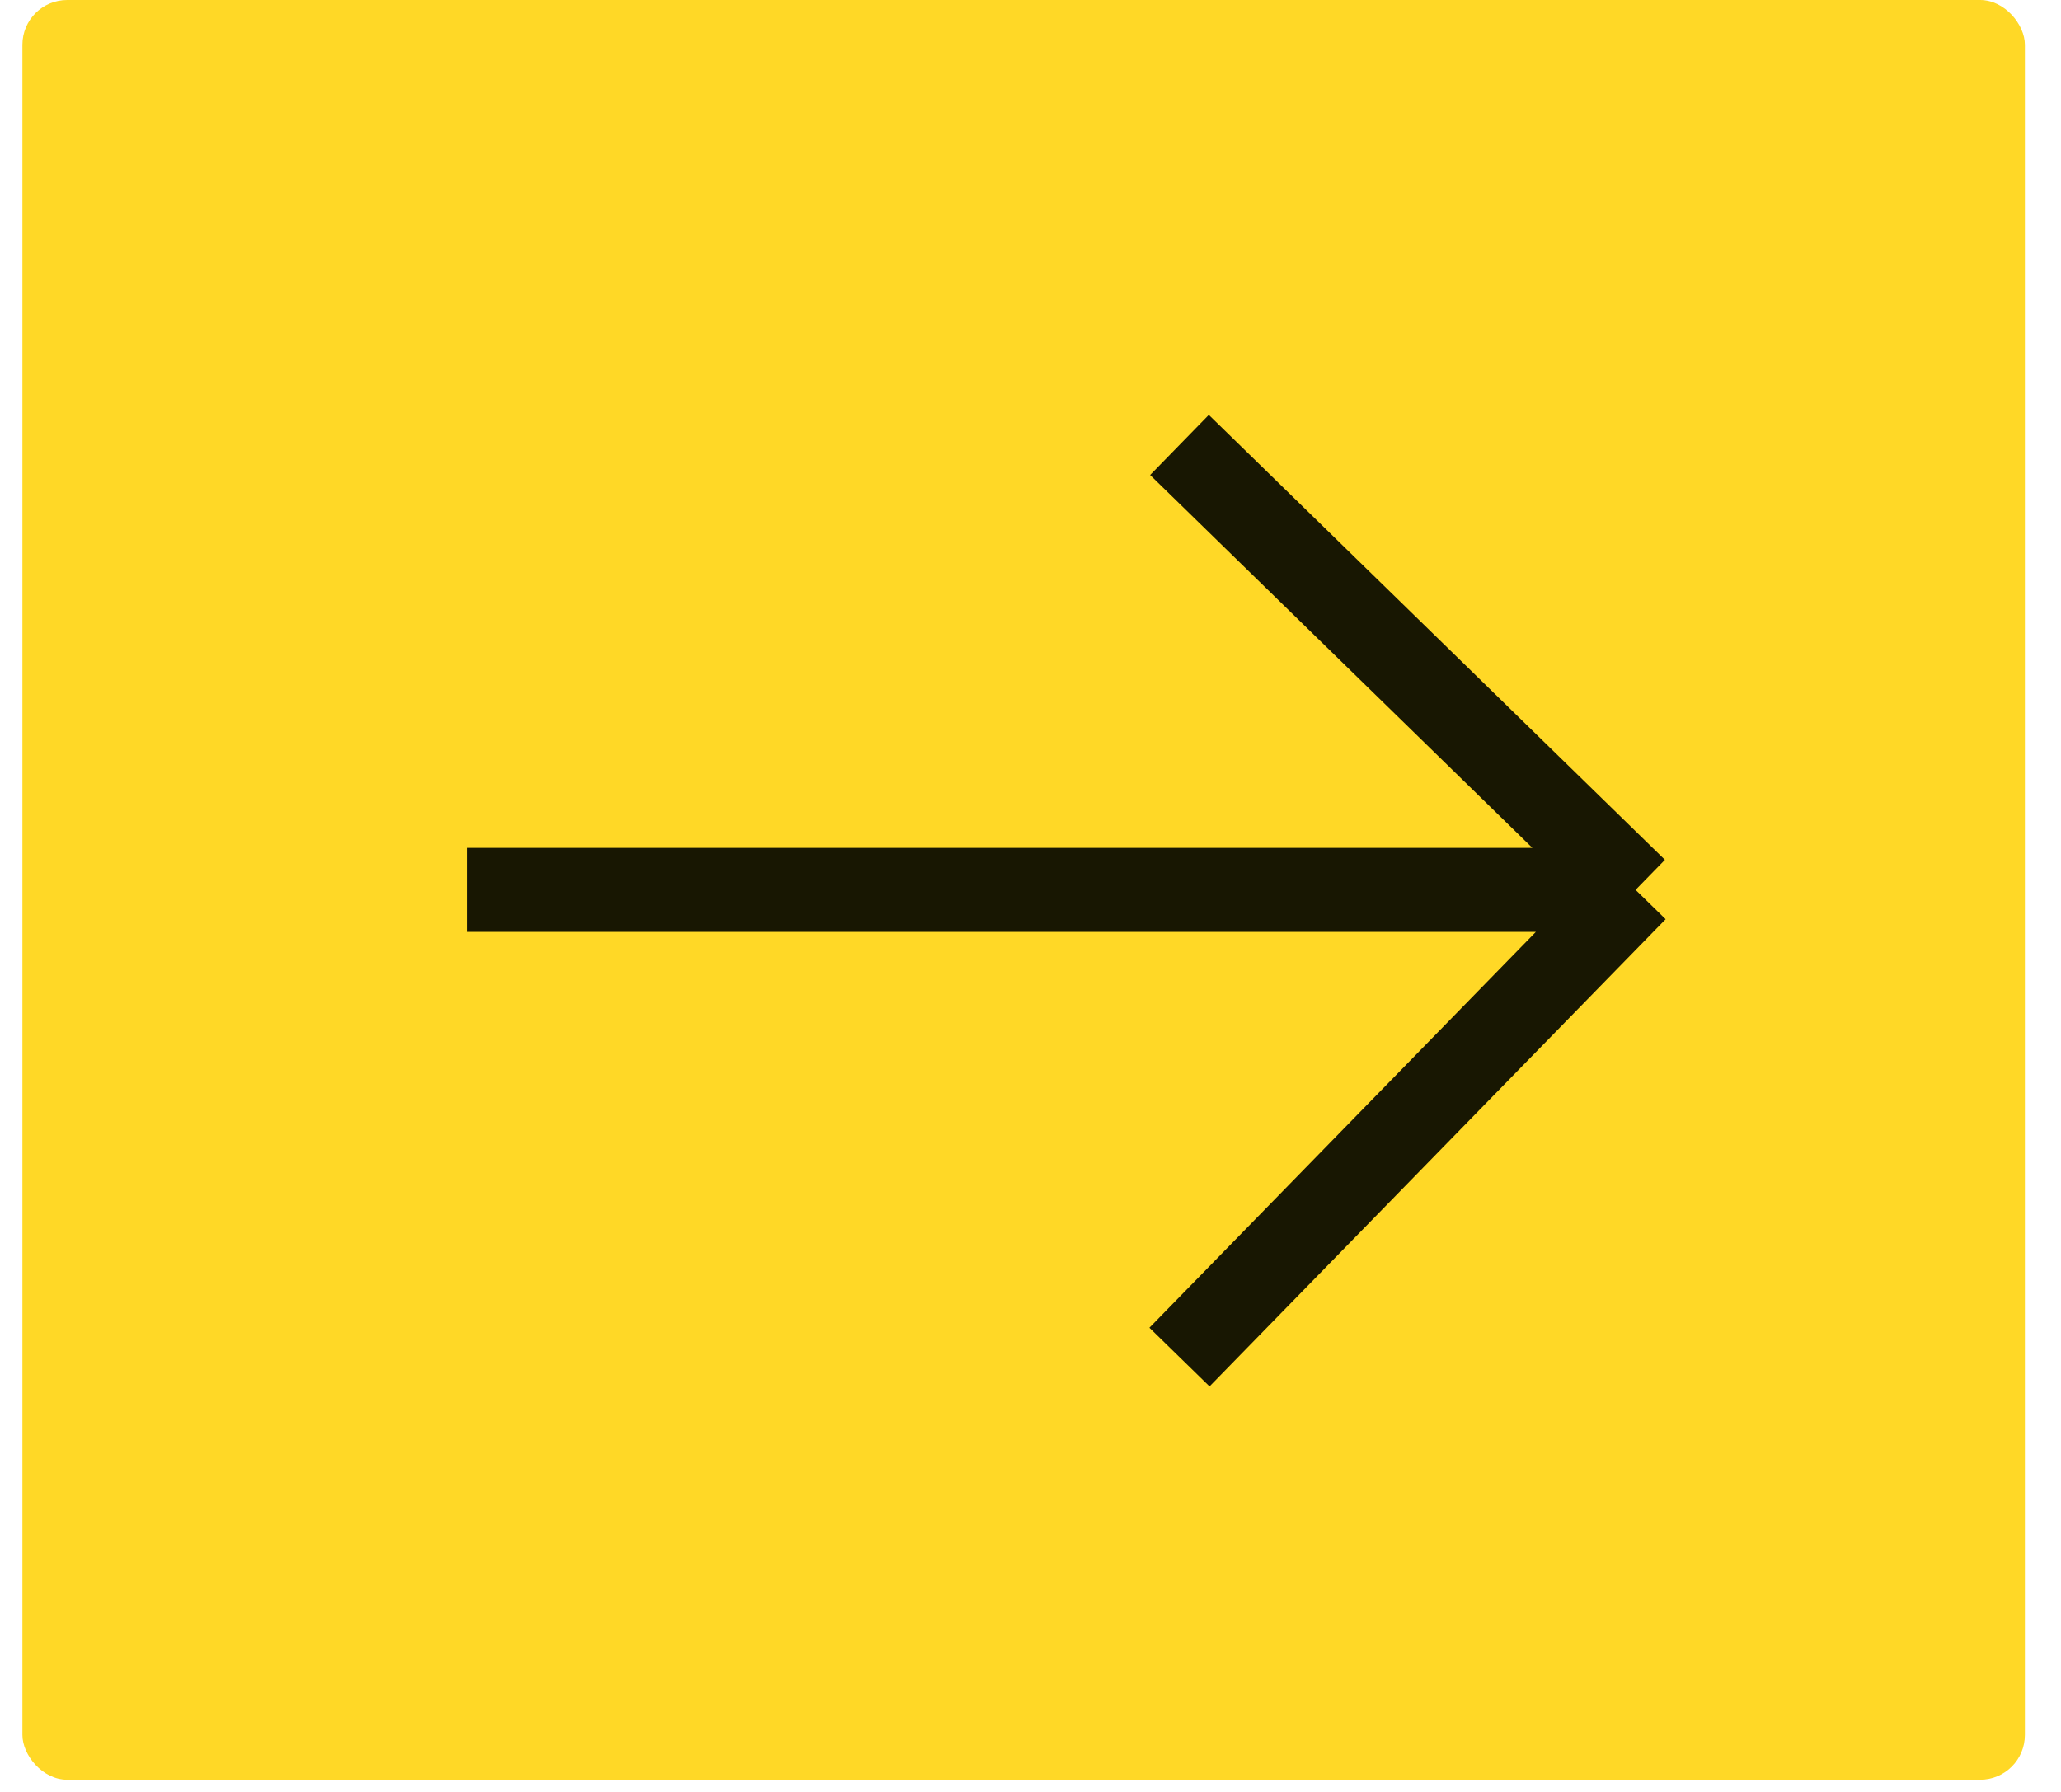
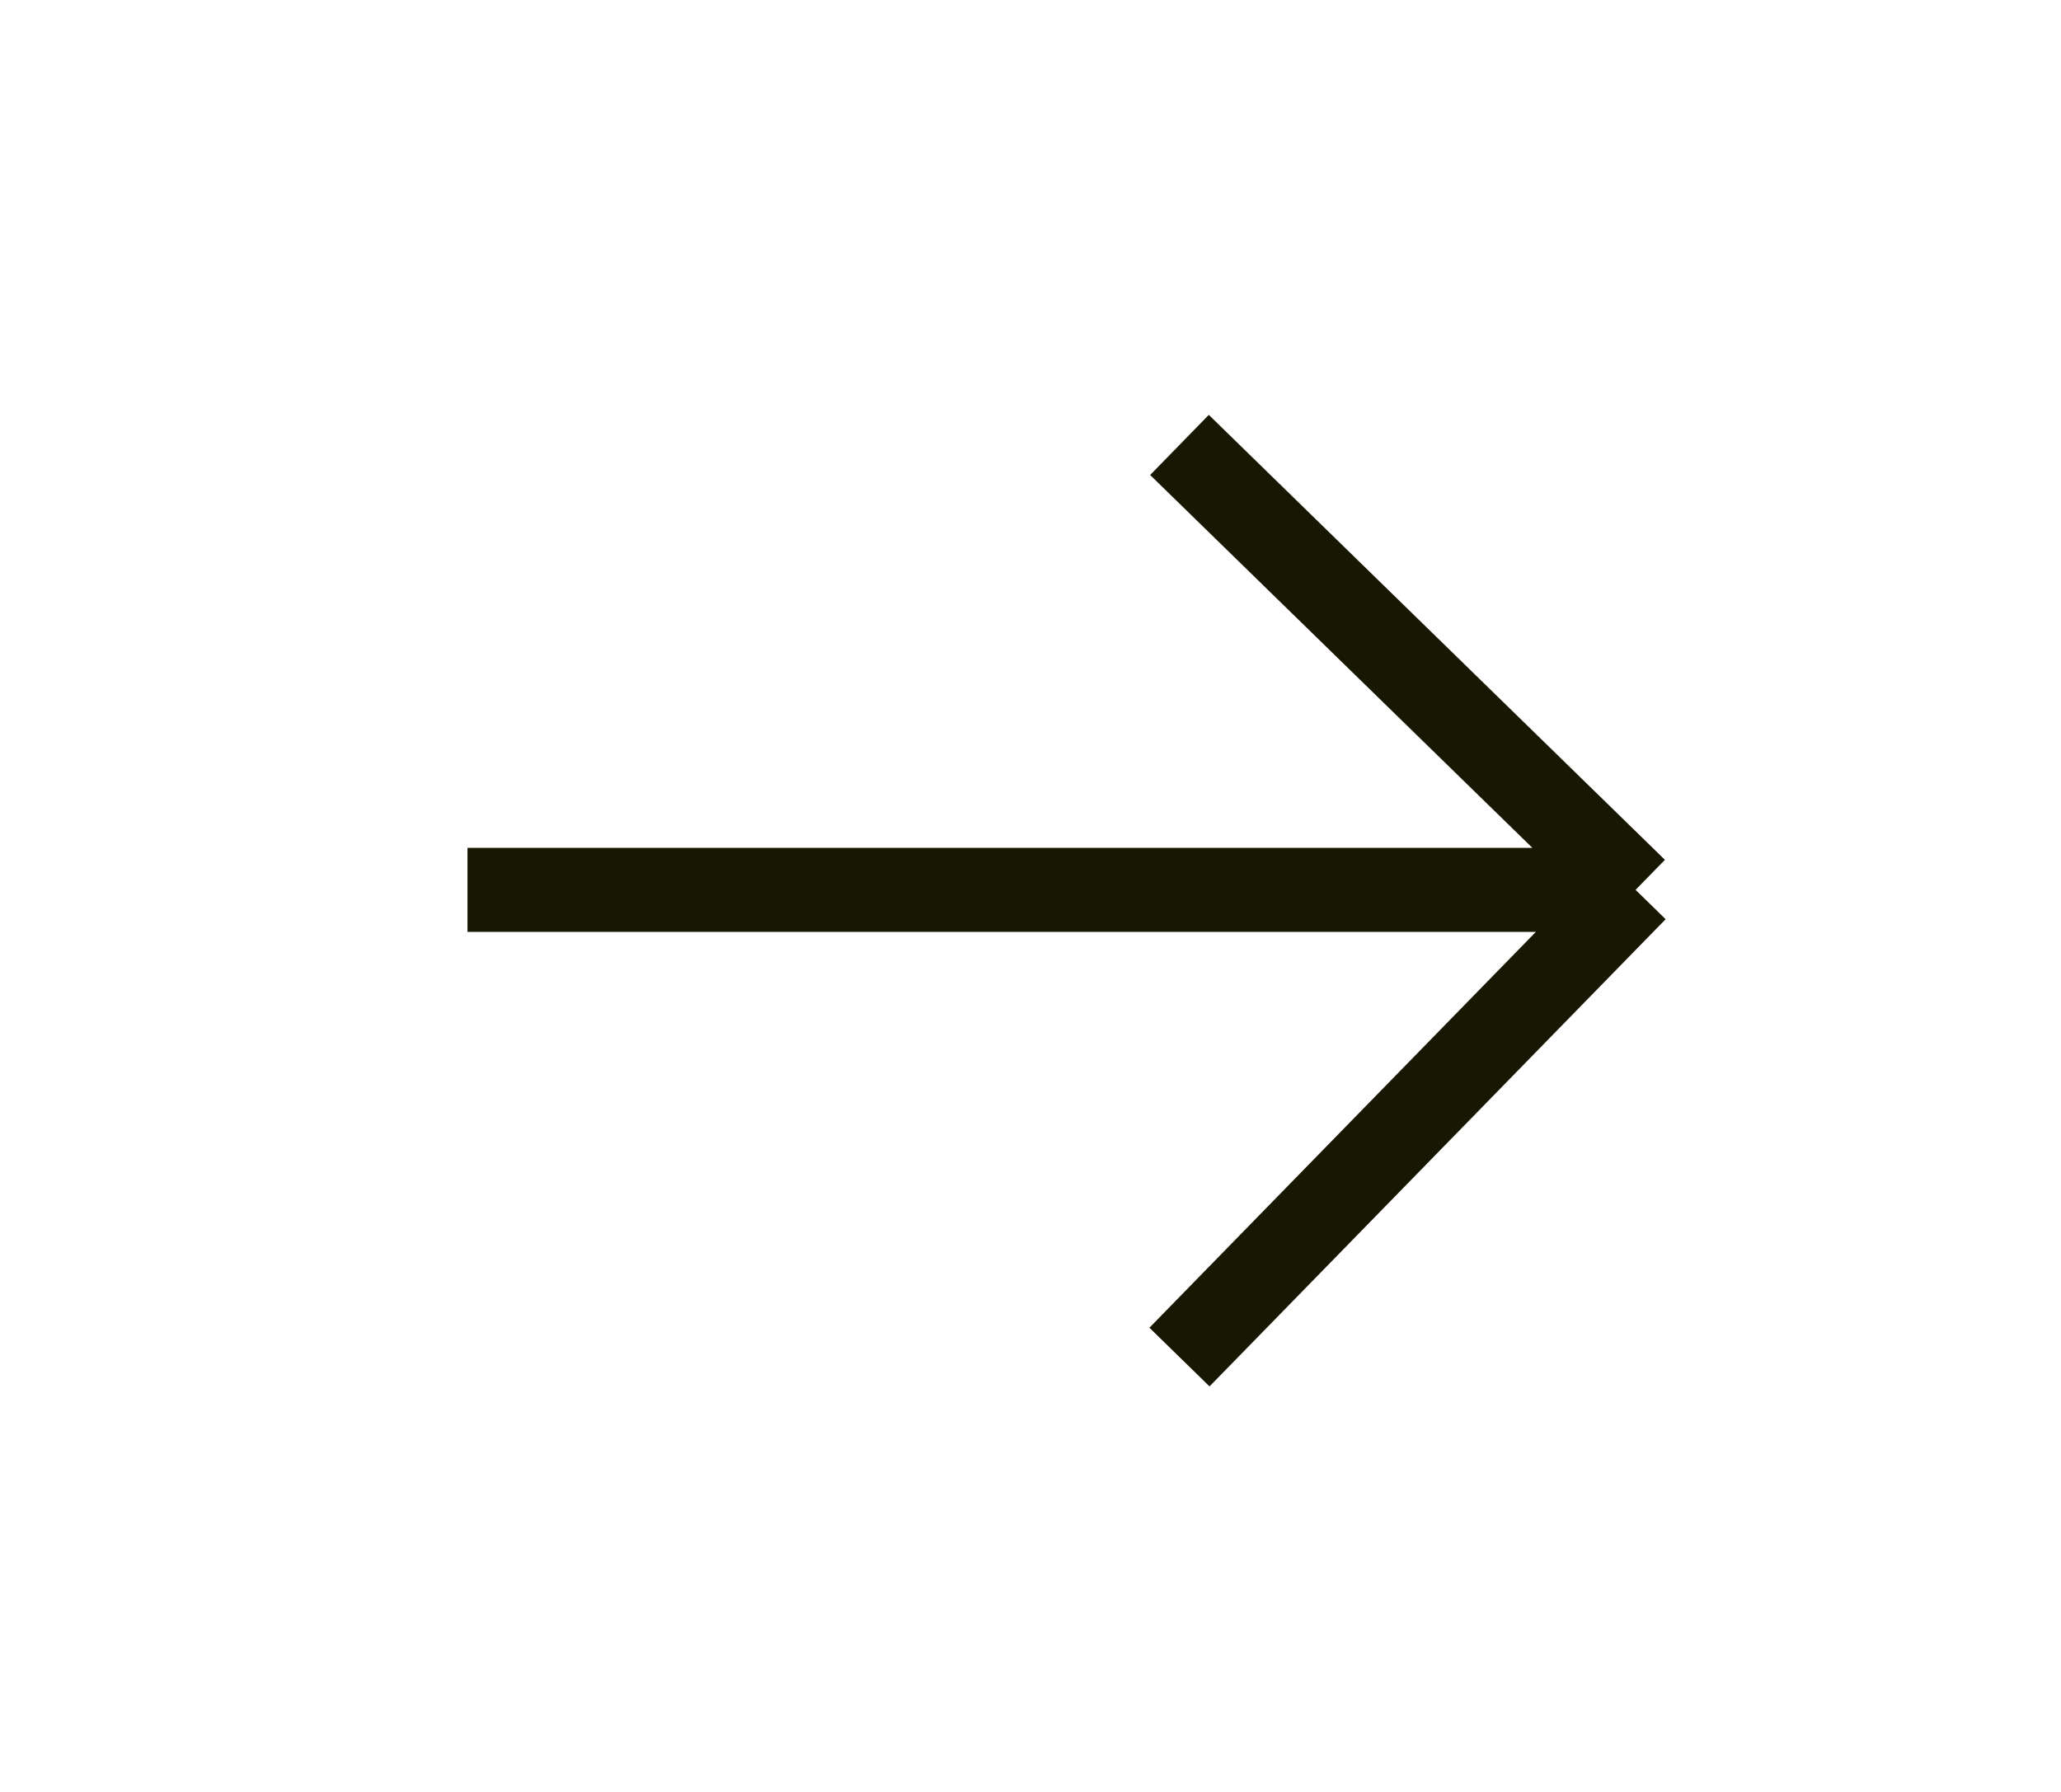
<svg xmlns="http://www.w3.org/2000/svg" width="46" height="40" viewBox="0 0 46 40" fill="none">
-   <rect x="0.5" width="44.694" height="39.728" rx="1" fill="#FFD826" />
  <path d="M10.434 19.864H23.47H36.505M36.505 19.864L26.325 9.932M36.505 19.864L26.325 30.293" stroke="#181702" stroke-width="1.875" />
</svg>